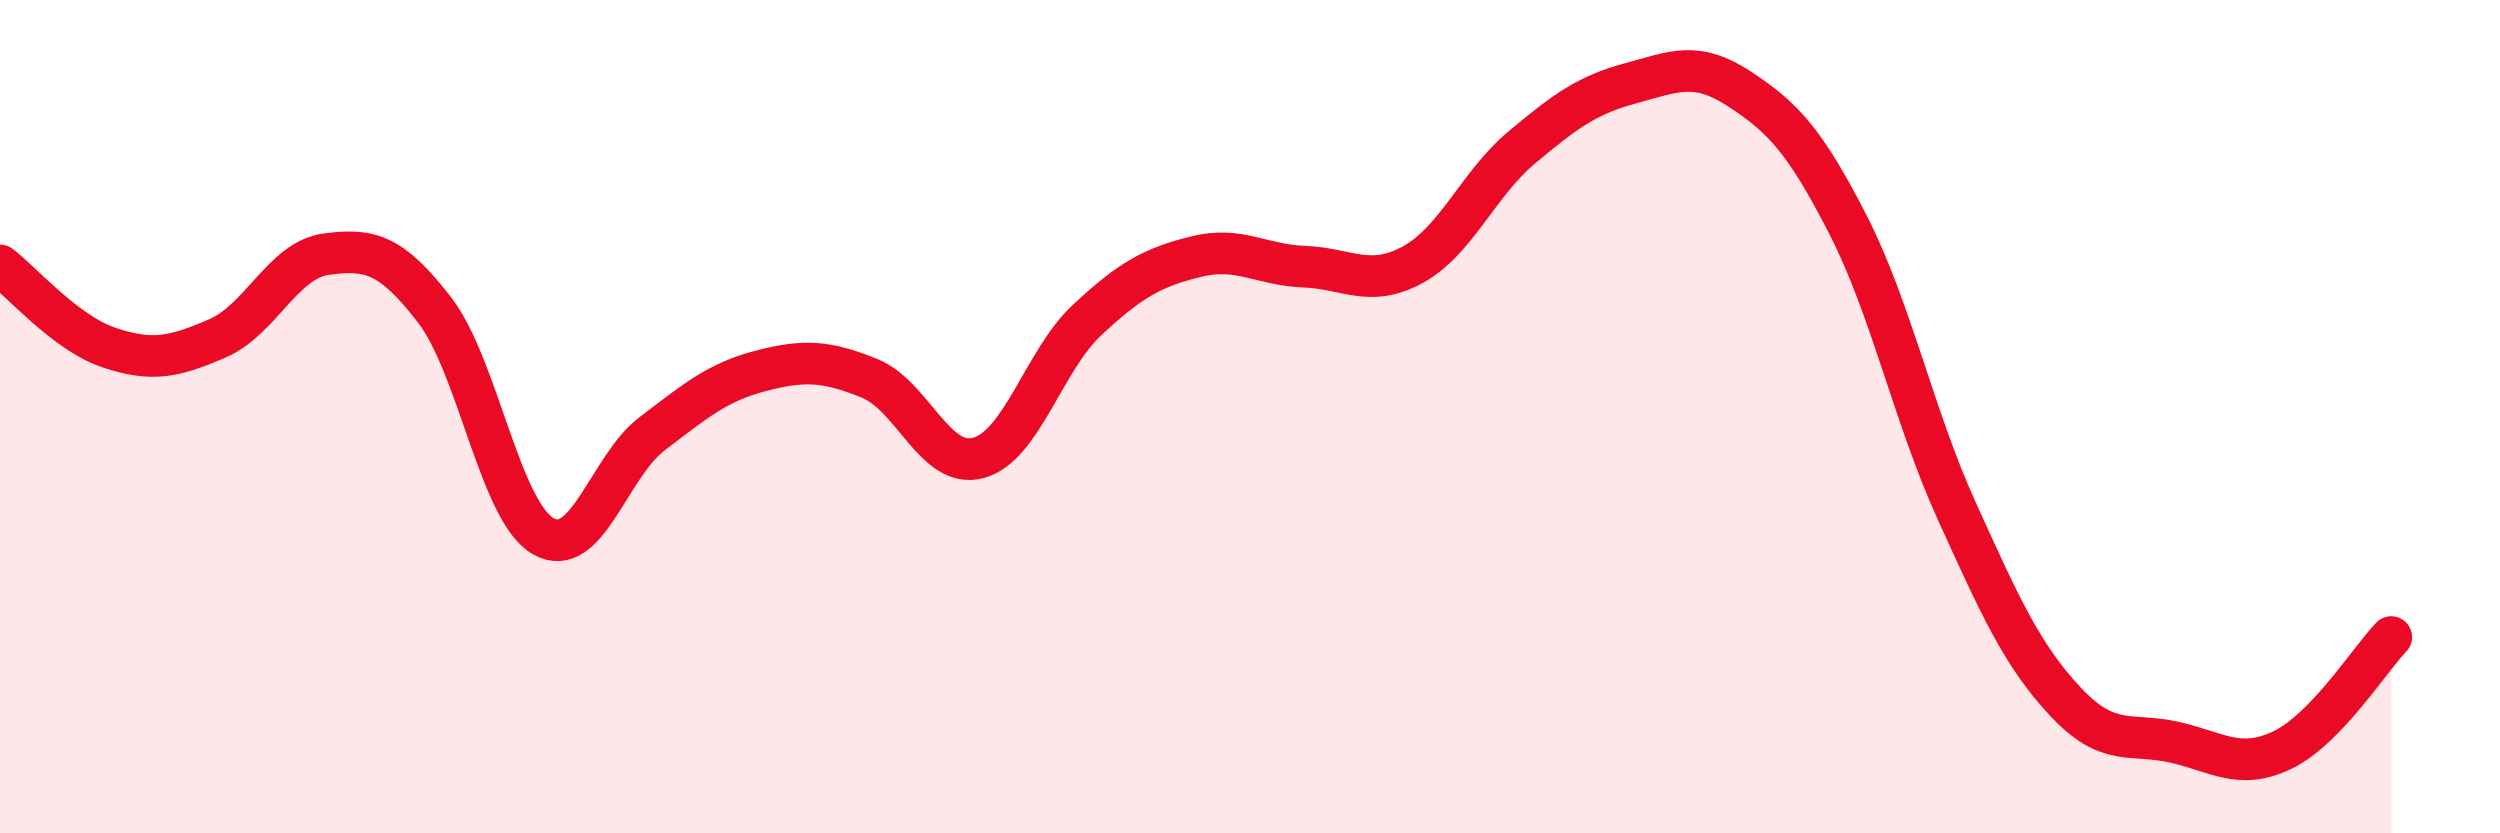
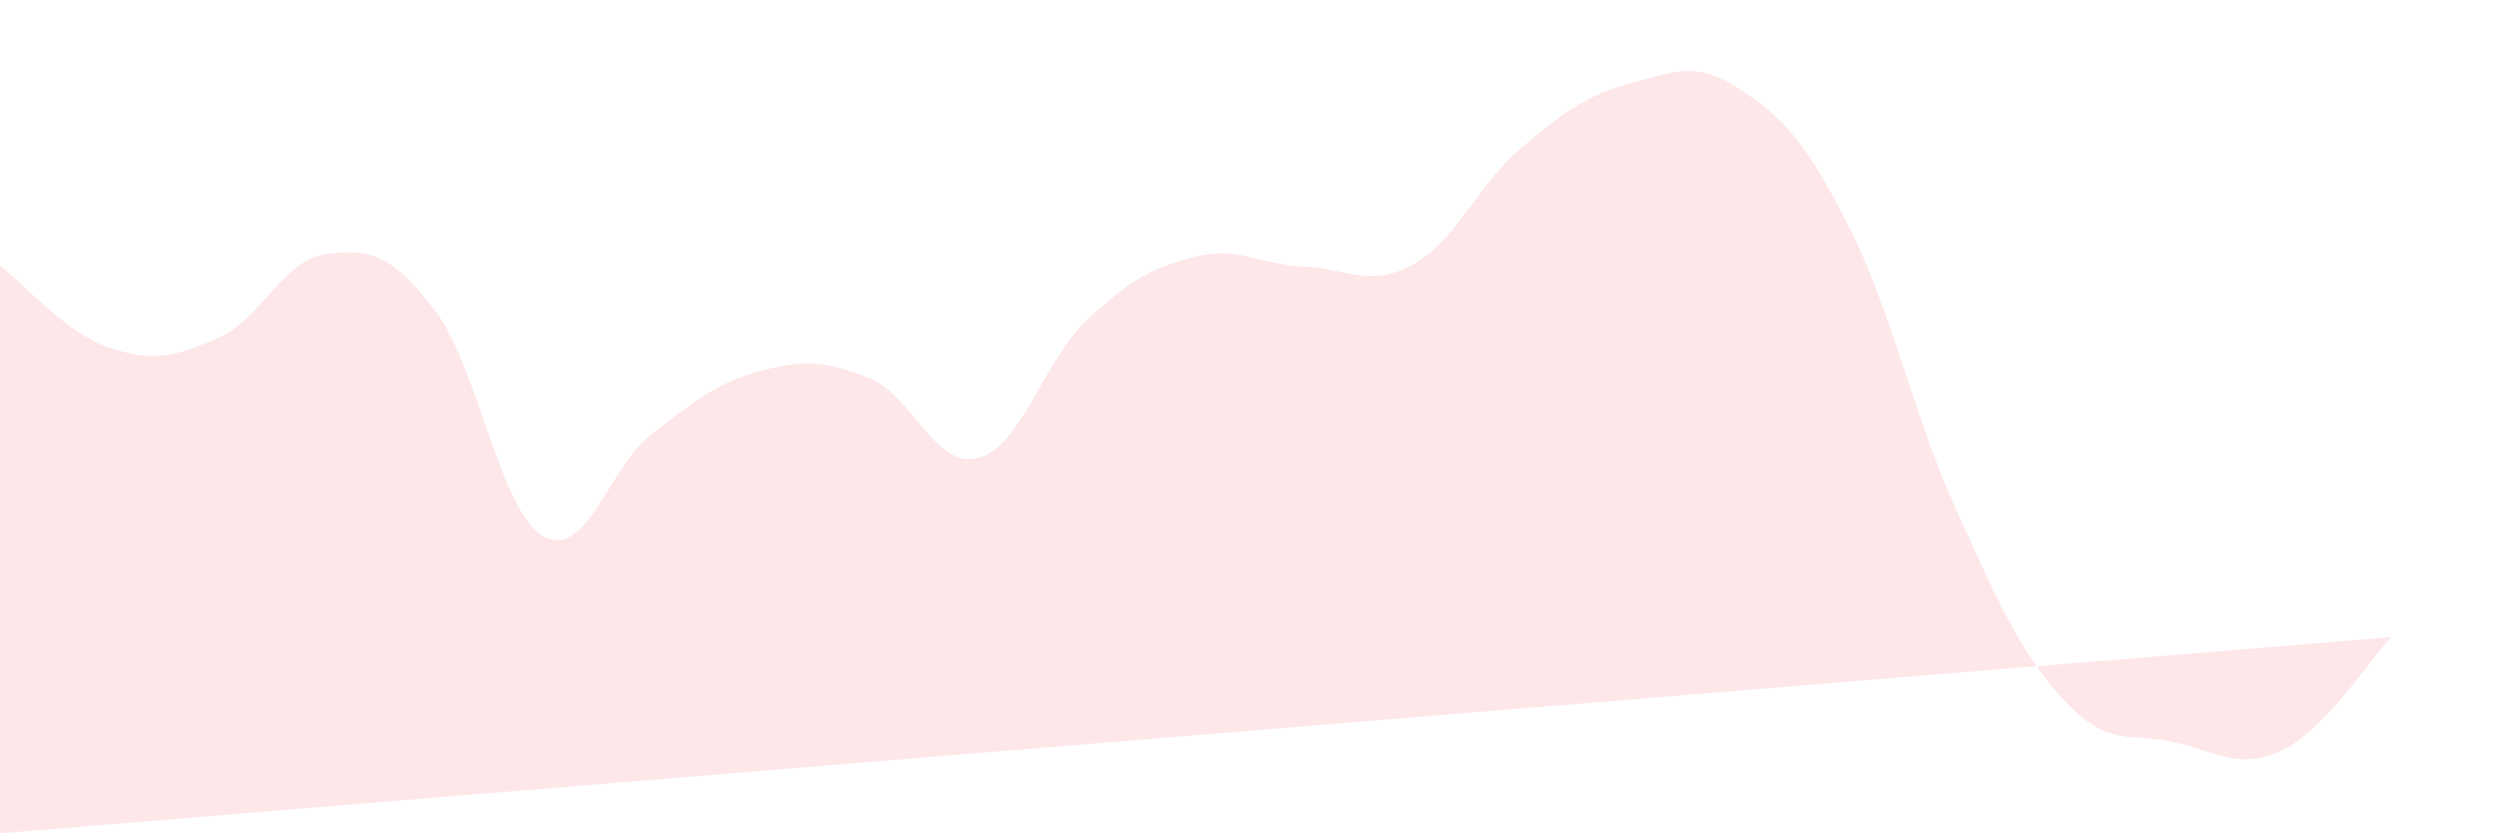
<svg xmlns="http://www.w3.org/2000/svg" width="60" height="20" viewBox="0 0 60 20">
-   <path d="M 0,6.37 C 0.52,6.76 1.57,7.99 2.61,8.34 C 3.65,8.69 4.18,8.57 5.22,8.12 C 6.26,7.67 6.79,6.24 7.83,6.1 C 8.87,5.96 9.39,6.09 10.43,7.44 C 11.47,8.79 12,12.28 13.04,12.87 C 14.08,13.46 14.61,11.2 15.65,10.41 C 16.69,9.62 17.22,9.17 18.26,8.9 C 19.3,8.63 19.83,8.66 20.87,9.08 C 21.91,9.5 22.44,11.27 23.48,10.99 C 24.52,10.71 25.05,8.65 26.09,7.68 C 27.13,6.71 27.66,6.42 28.7,6.16 C 29.74,5.9 30.26,6.36 31.3,6.4 C 32.34,6.44 32.87,6.92 33.91,6.35 C 34.95,5.78 35.48,4.41 36.52,3.54 C 37.56,2.67 38.09,2.28 39.13,2 C 40.17,1.72 40.7,1.45 41.74,2.13 C 42.78,2.81 43.31,3.36 44.35,5.39 C 45.39,7.42 45.92,9.97 46.96,12.26 C 48,14.55 48.53,15.73 49.57,16.84 C 50.61,17.95 51.13,17.58 52.17,17.81 C 53.21,18.04 53.74,18.5 54.78,18 C 55.82,17.5 56.87,15.83 57.39,15.29L57.39 20L0 20Z" fill="#EB0A25" opacity="0.1" stroke-linecap="round" stroke-linejoin="round" />
-   <path d="M 0,6.37 C 0.52,6.76 1.57,7.99 2.61,8.34 C 3.65,8.69 4.18,8.57 5.22,8.12 C 6.26,7.67 6.79,6.24 7.83,6.1 C 8.87,5.96 9.39,6.09 10.43,7.44 C 11.47,8.79 12,12.28 13.04,12.87 C 14.08,13.46 14.61,11.2 15.65,10.41 C 16.69,9.62 17.22,9.17 18.26,8.9 C 19.3,8.63 19.83,8.66 20.87,9.08 C 21.91,9.5 22.44,11.27 23.48,10.99 C 24.52,10.71 25.05,8.65 26.09,7.68 C 27.13,6.71 27.66,6.42 28.7,6.16 C 29.74,5.9 30.26,6.36 31.3,6.4 C 32.34,6.44 32.87,6.92 33.91,6.35 C 34.95,5.78 35.48,4.41 36.52,3.54 C 37.56,2.67 38.09,2.28 39.13,2 C 40.17,1.72 40.7,1.45 41.74,2.13 C 42.78,2.81 43.31,3.36 44.35,5.39 C 45.39,7.42 45.92,9.97 46.96,12.26 C 48,14.55 48.53,15.73 49.57,16.84 C 50.61,17.95 51.13,17.58 52.17,17.81 C 53.21,18.04 53.74,18.5 54.78,18 C 55.82,17.5 56.87,15.83 57.39,15.29" stroke="#EB0A25" stroke-width="1" fill="none" stroke-linecap="round" stroke-linejoin="round" />
+   <path d="M 0,6.37 C 0.52,6.76 1.57,7.99 2.61,8.34 C 3.65,8.69 4.18,8.57 5.22,8.12 C 6.26,7.67 6.79,6.24 7.83,6.1 C 8.87,5.96 9.39,6.09 10.43,7.44 C 11.47,8.79 12,12.28 13.04,12.87 C 14.08,13.46 14.61,11.2 15.65,10.41 C 16.69,9.62 17.22,9.17 18.26,8.9 C 19.3,8.63 19.83,8.66 20.87,9.08 C 21.91,9.5 22.44,11.27 23.48,10.99 C 24.52,10.71 25.05,8.65 26.09,7.68 C 27.13,6.71 27.66,6.42 28.7,6.16 C 29.74,5.9 30.26,6.36 31.3,6.4 C 32.34,6.44 32.87,6.92 33.91,6.35 C 34.95,5.78 35.48,4.41 36.52,3.54 C 37.56,2.67 38.09,2.28 39.13,2 C 40.17,1.72 40.7,1.45 41.74,2.13 C 42.78,2.81 43.31,3.36 44.35,5.39 C 45.39,7.42 45.92,9.97 46.96,12.26 C 48,14.55 48.53,15.73 49.57,16.84 C 50.61,17.95 51.13,17.58 52.17,17.81 C 53.21,18.04 53.74,18.5 54.78,18 C 55.82,17.5 56.87,15.83 57.39,15.29L0 20Z" fill="#EB0A25" opacity="0.1" stroke-linecap="round" stroke-linejoin="round" />
</svg>